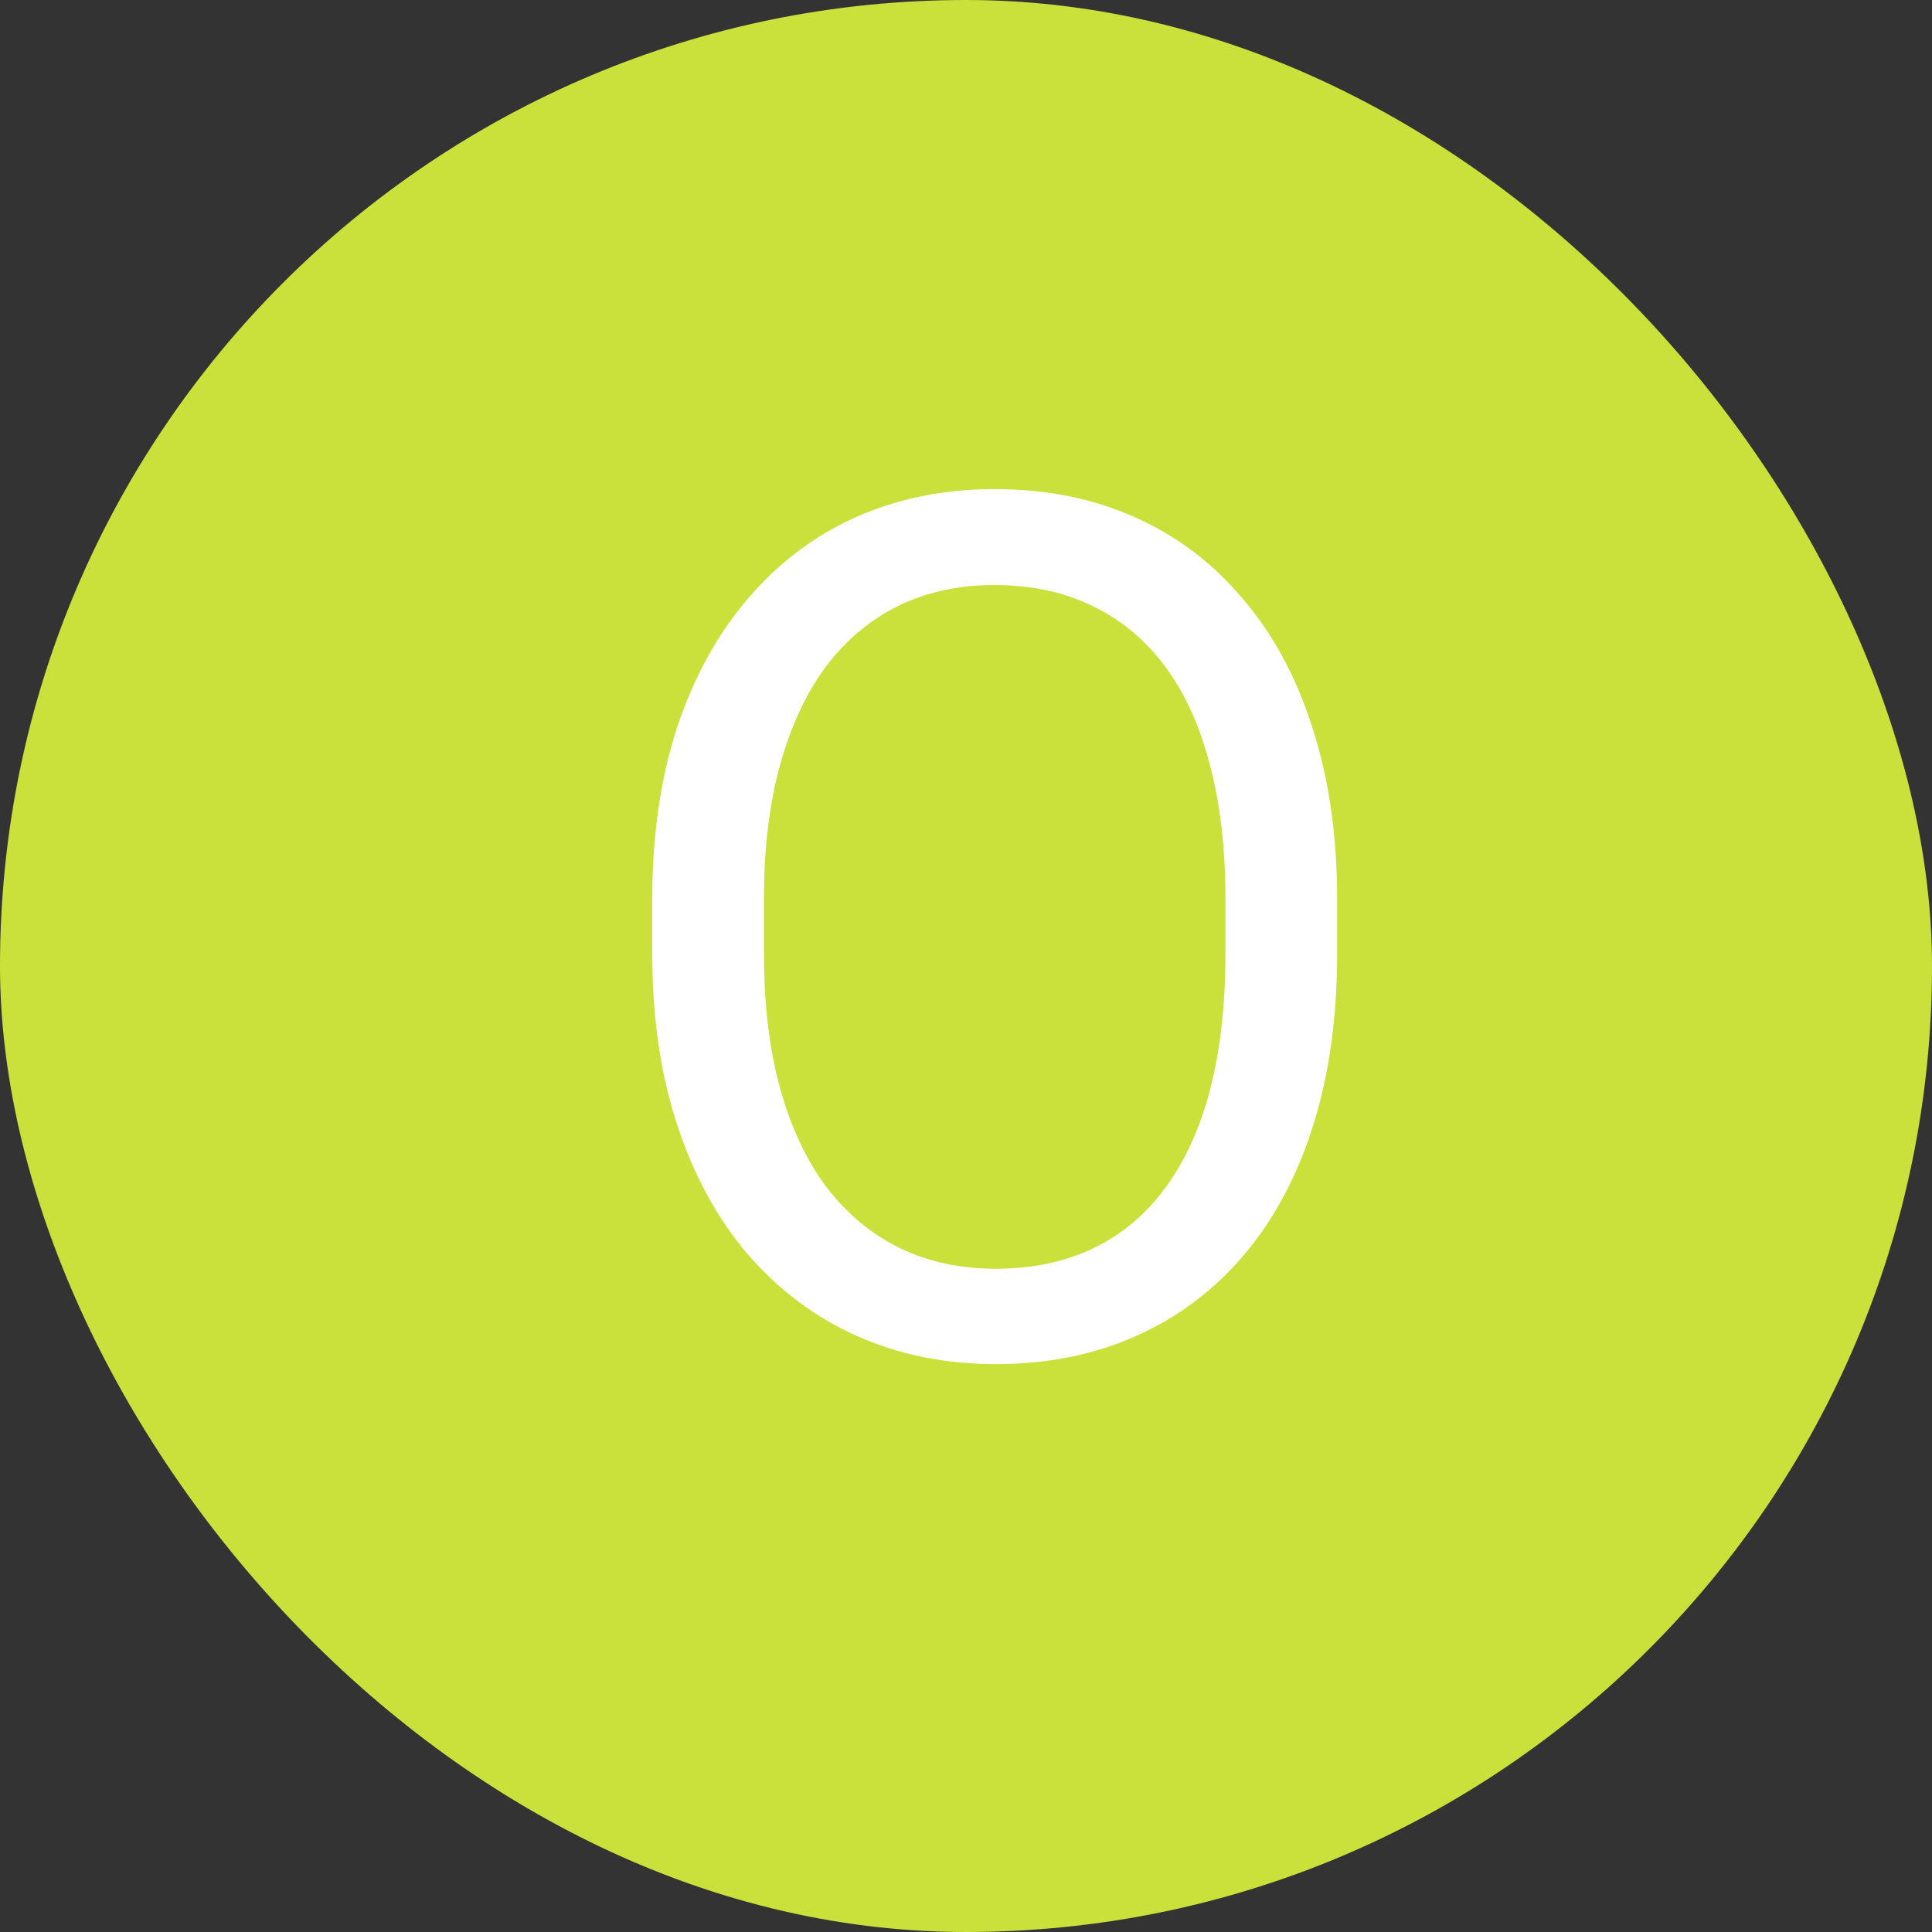
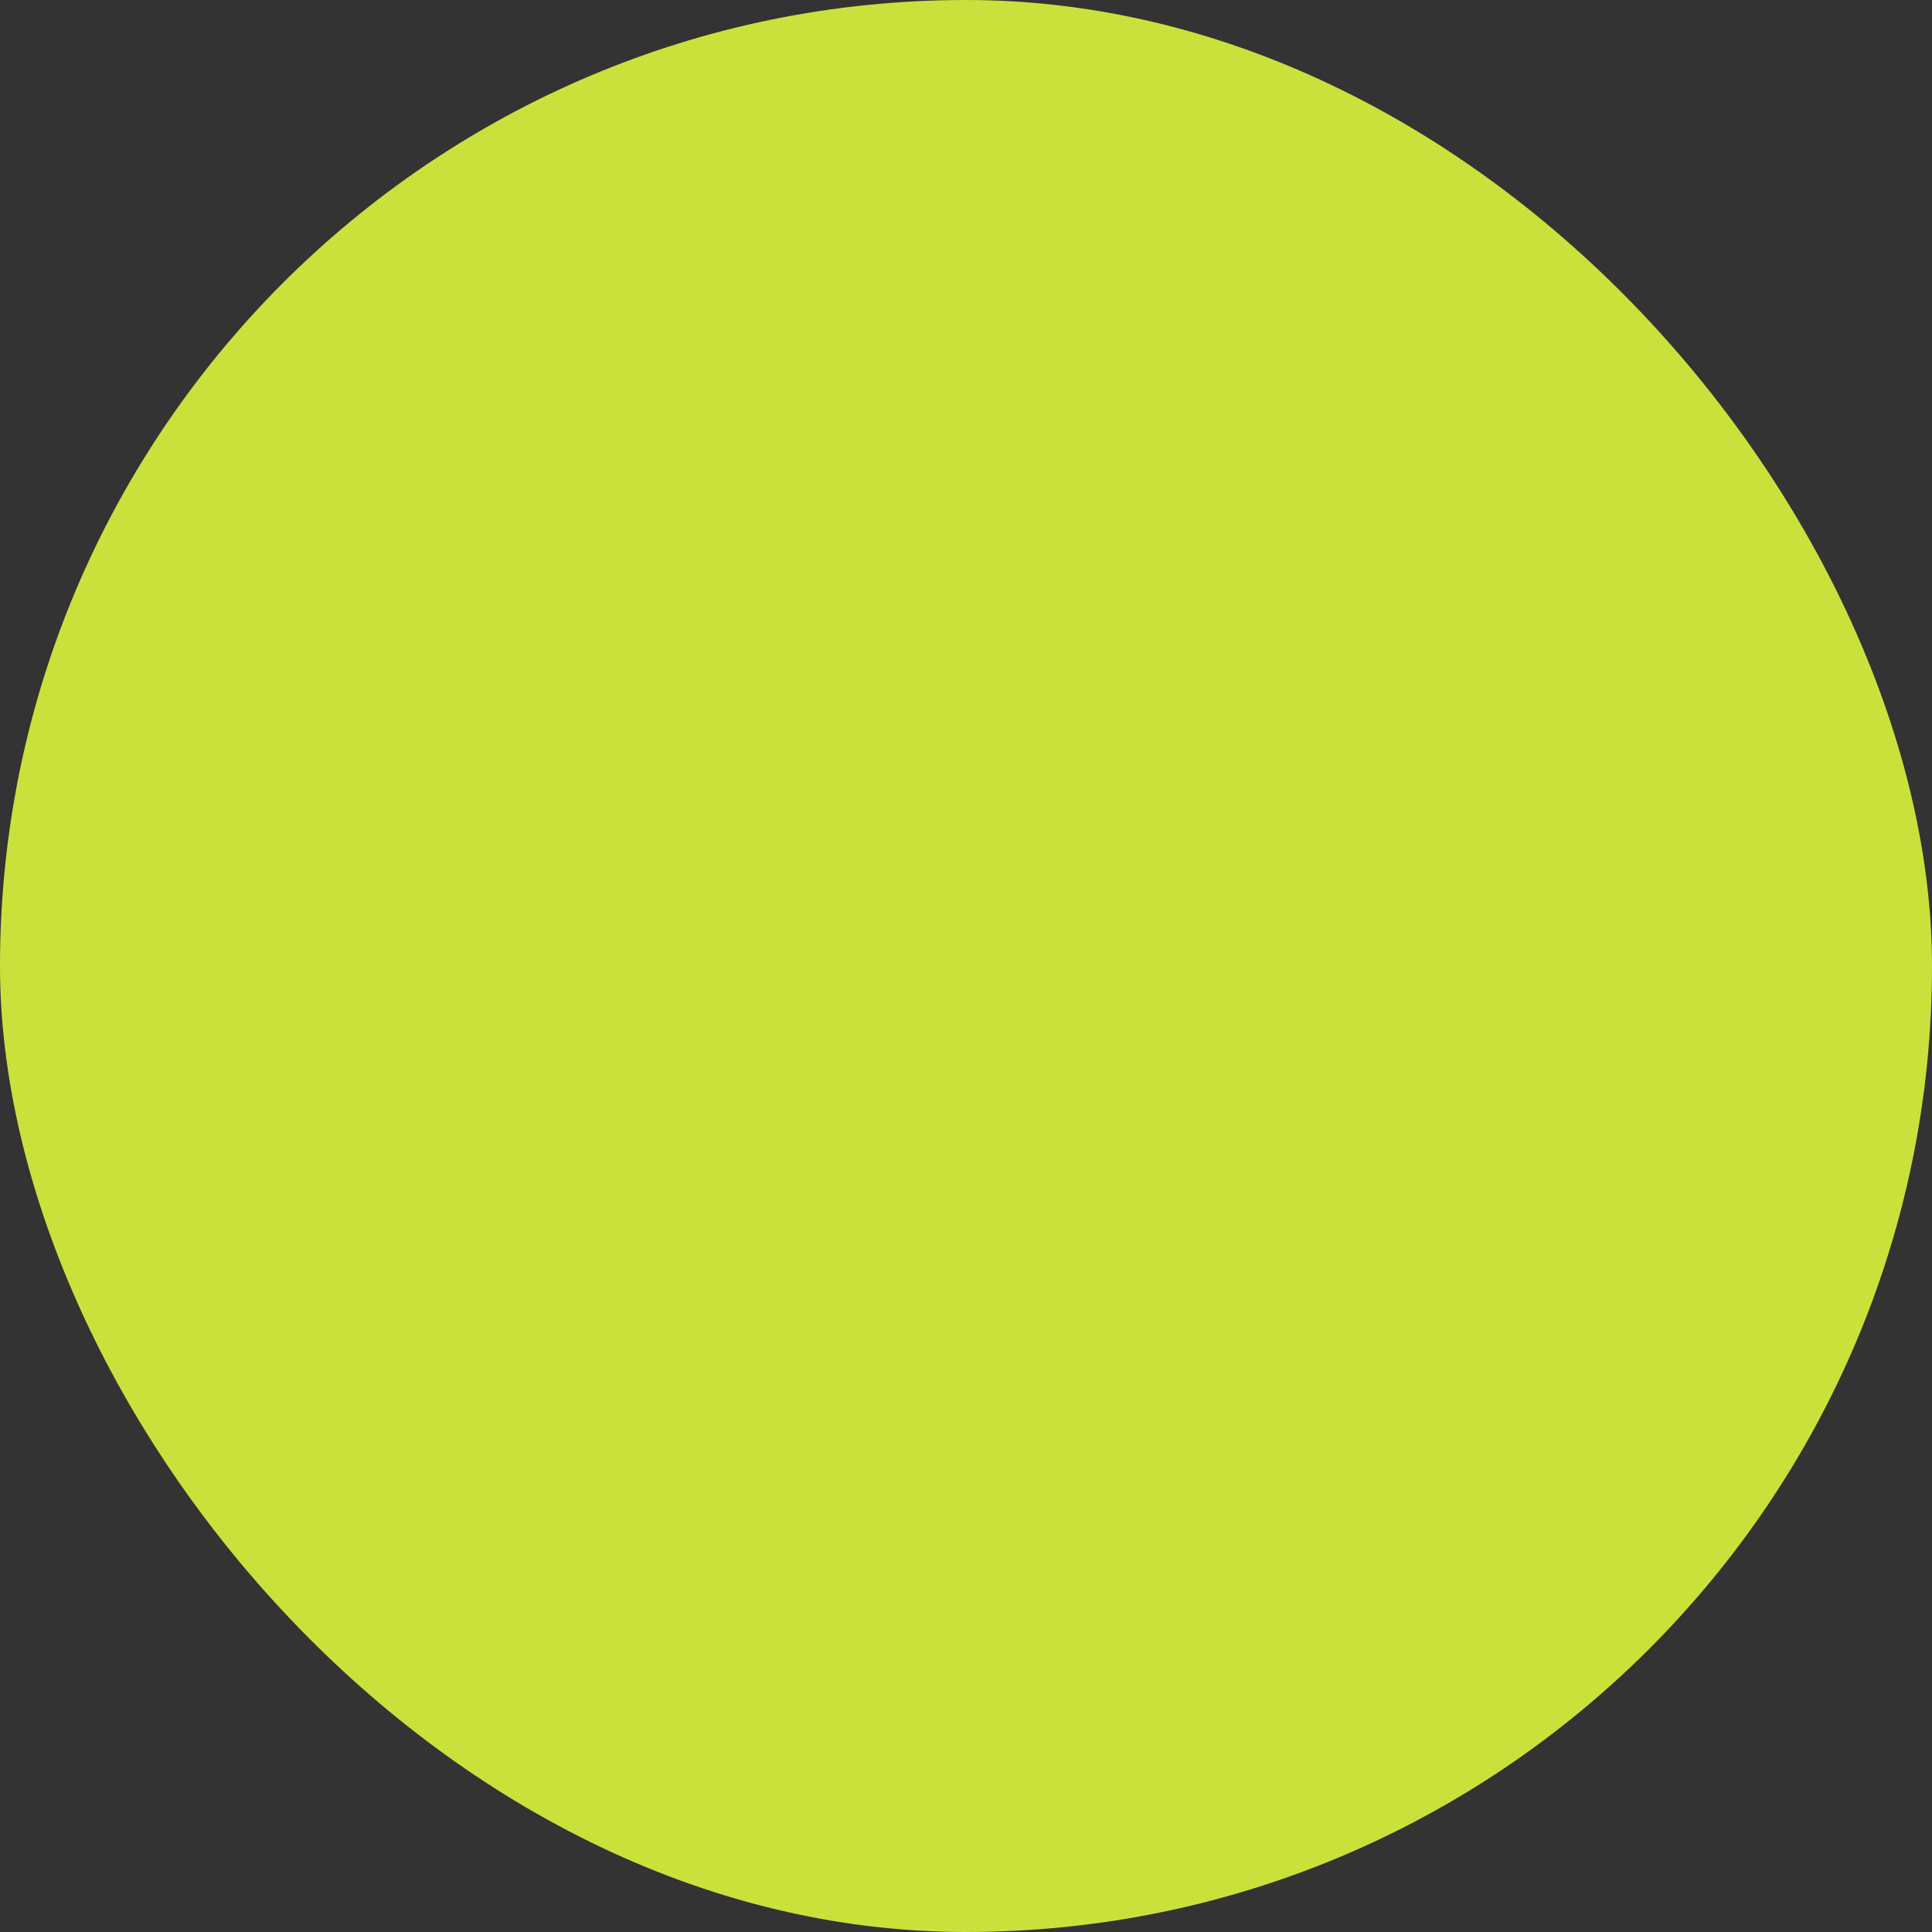
<svg xmlns="http://www.w3.org/2000/svg" width="100" height="100" viewBox="0 0 100 100" fill="none">
  <rect x="0" y="0" width="100" height="100" fill="#333333" stroke="none" />
  <rect width="100" height="100" rx="50" fill="#CBE13B" />
-   <path d="M69.21 46.568V49.353C69.21 52.663 68.796 55.63 67.969 58.254C67.141 60.878 65.951 63.108 64.397 64.944C62.842 66.781 60.976 68.184 58.796 69.152C56.636 70.121 54.215 70.606 51.53 70.606C48.927 70.606 46.535 70.121 44.355 69.152C42.196 68.184 40.319 66.781 38.725 64.944C37.15 63.108 35.929 60.878 35.062 58.254C34.194 55.63 33.76 52.663 33.76 49.353V46.568C33.76 43.258 34.184 40.302 35.031 37.698C35.899 35.075 37.12 32.844 38.694 31.008C40.269 29.151 42.135 27.738 44.295 26.77C46.475 25.801 48.866 25.316 51.47 25.316C54.154 25.316 56.576 25.801 58.735 26.77C60.915 27.738 62.782 29.151 64.336 31.008C65.91 32.844 67.111 35.075 67.939 37.698C68.786 40.302 69.21 43.258 69.21 46.568ZM63.428 49.353V46.508C63.428 43.884 63.155 41.563 62.61 39.545C62.086 37.527 61.309 35.831 60.279 34.459C59.25 33.087 57.989 32.047 56.495 31.341C55.022 30.634 53.347 30.281 51.47 30.281C49.653 30.281 48.008 30.634 46.535 31.341C45.082 32.047 43.831 33.087 42.781 34.459C41.752 35.831 40.955 37.527 40.39 39.545C39.825 41.563 39.542 43.884 39.542 46.508V49.353C39.542 51.997 39.825 54.339 40.39 56.377C40.955 58.395 41.762 60.101 42.812 61.493C43.881 62.866 45.143 63.905 46.596 64.611C48.069 65.318 49.714 65.671 51.53 65.671C53.427 65.671 55.113 65.318 56.586 64.611C58.059 63.905 59.3 62.866 60.31 61.493C61.339 60.101 62.116 58.395 62.641 56.377C63.165 54.339 63.428 51.997 63.428 49.353Z" fill="white" />
</svg>